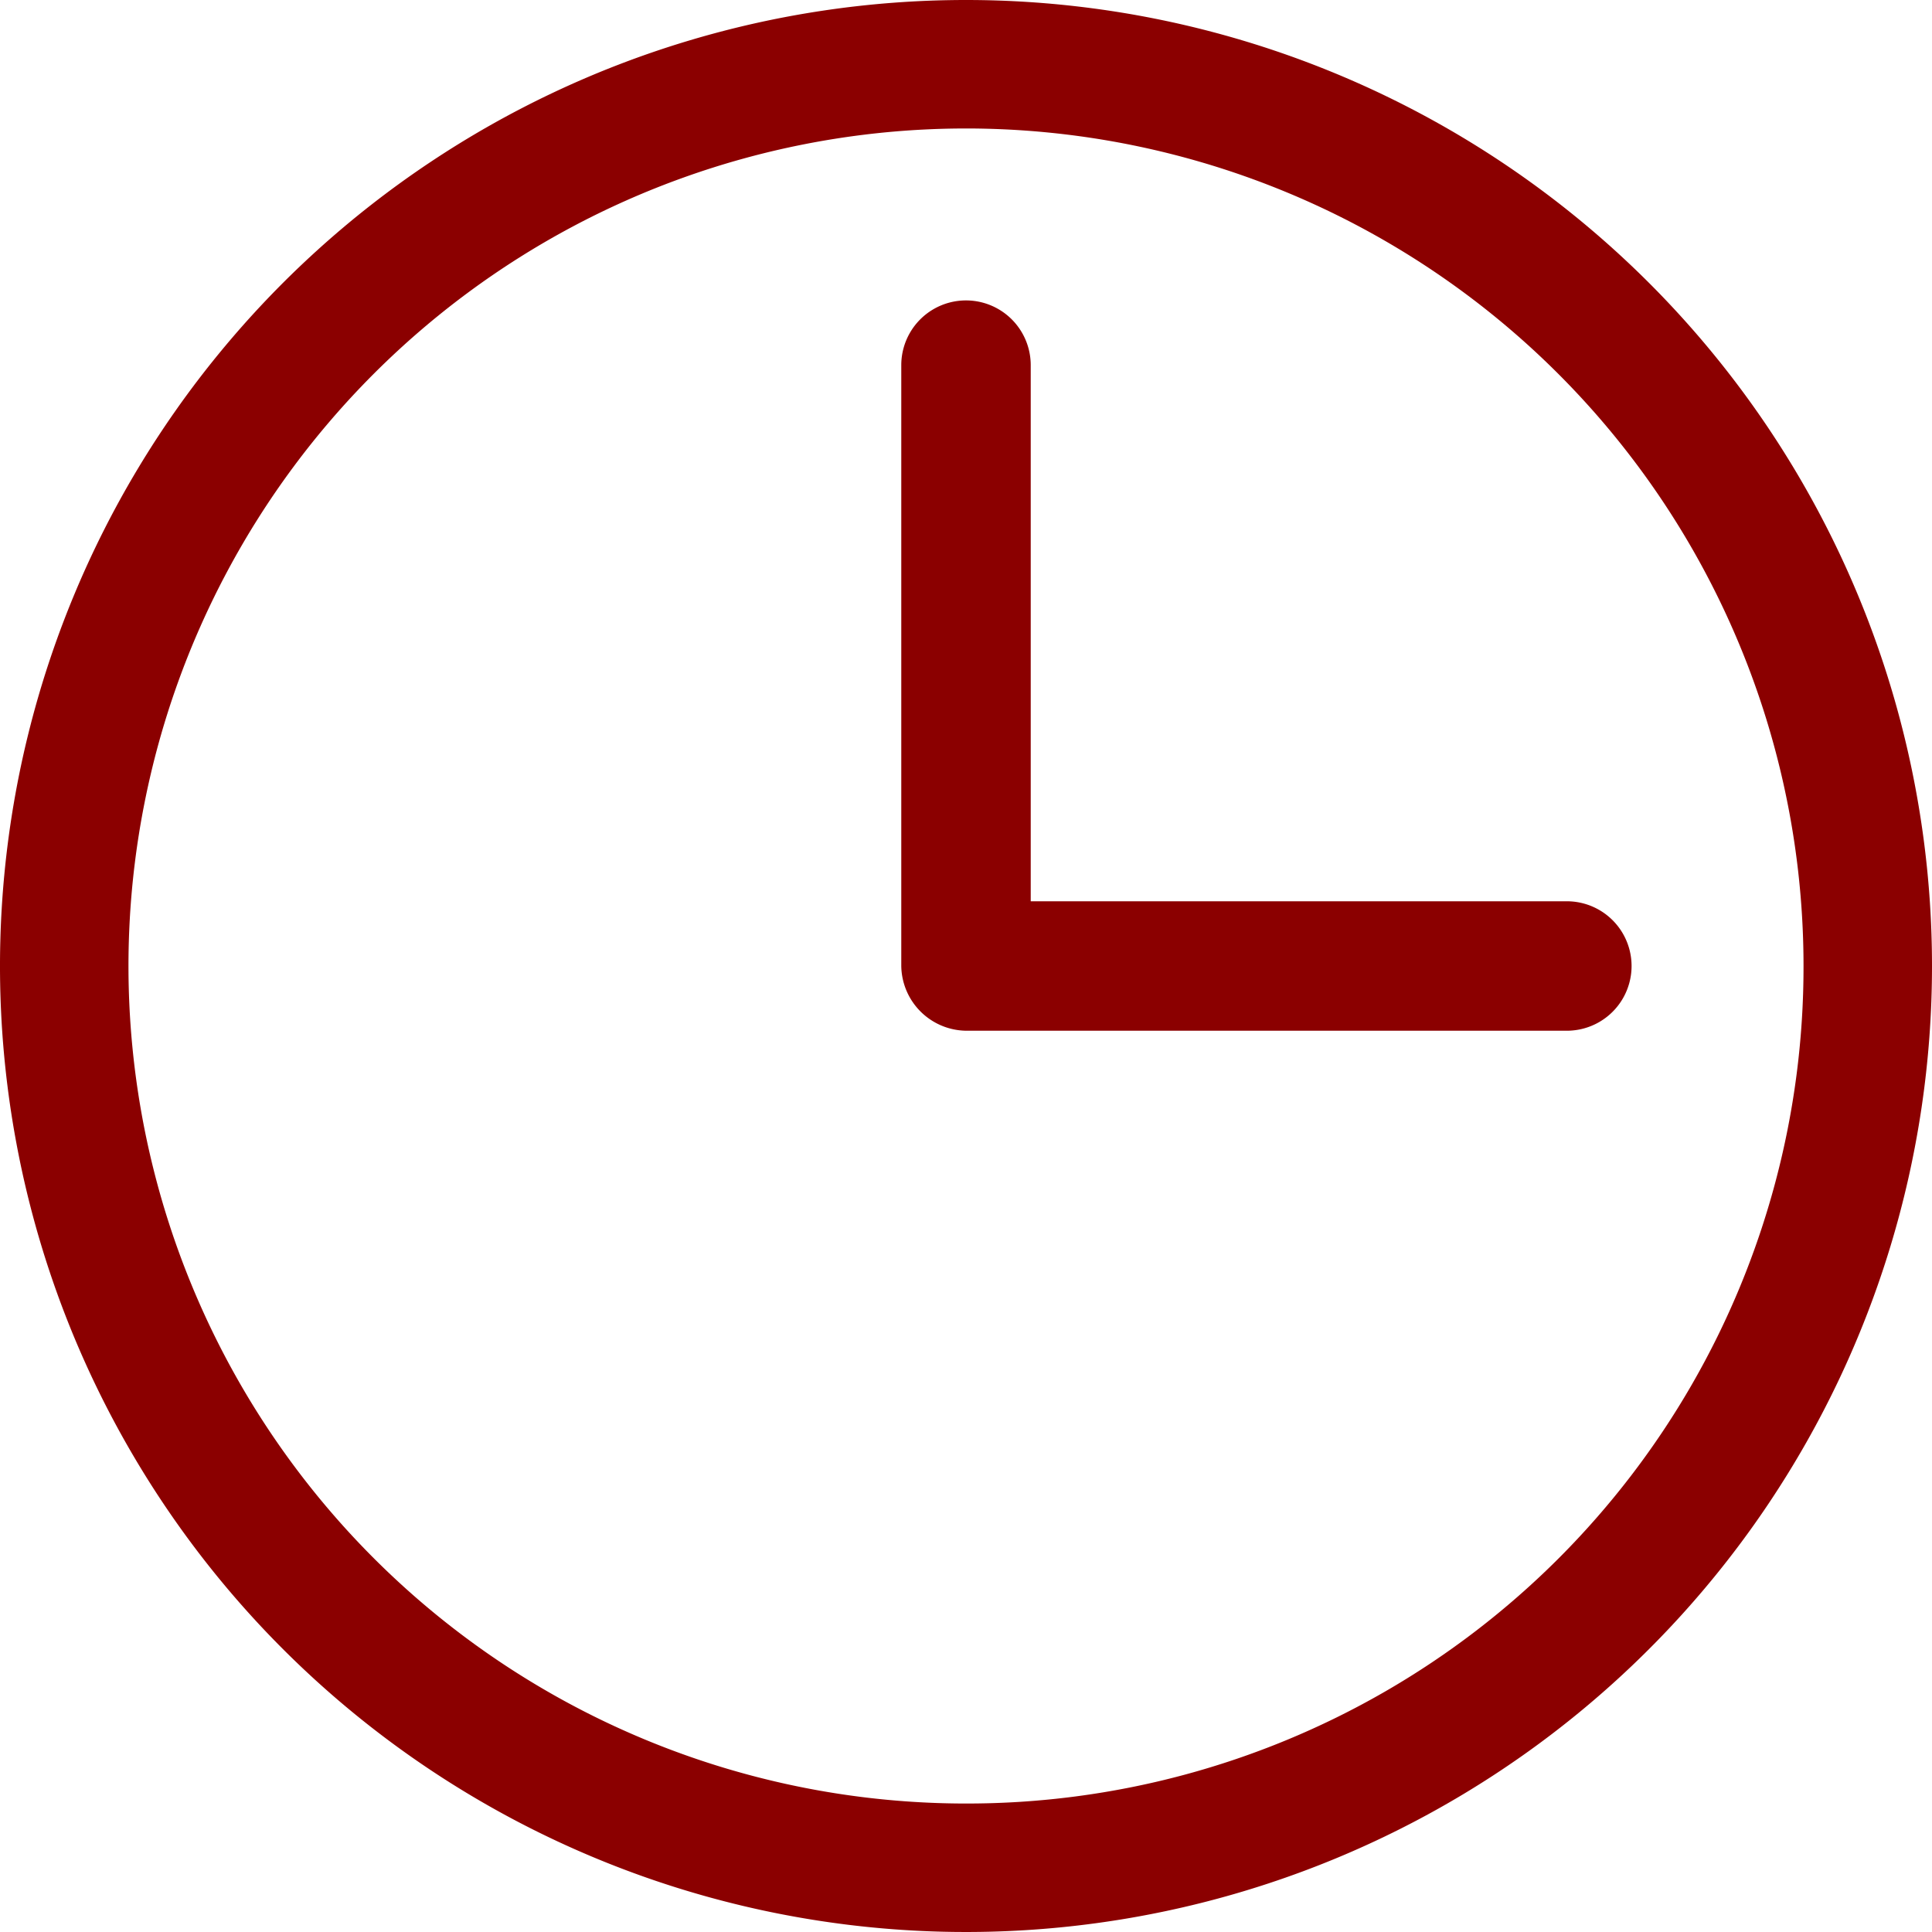
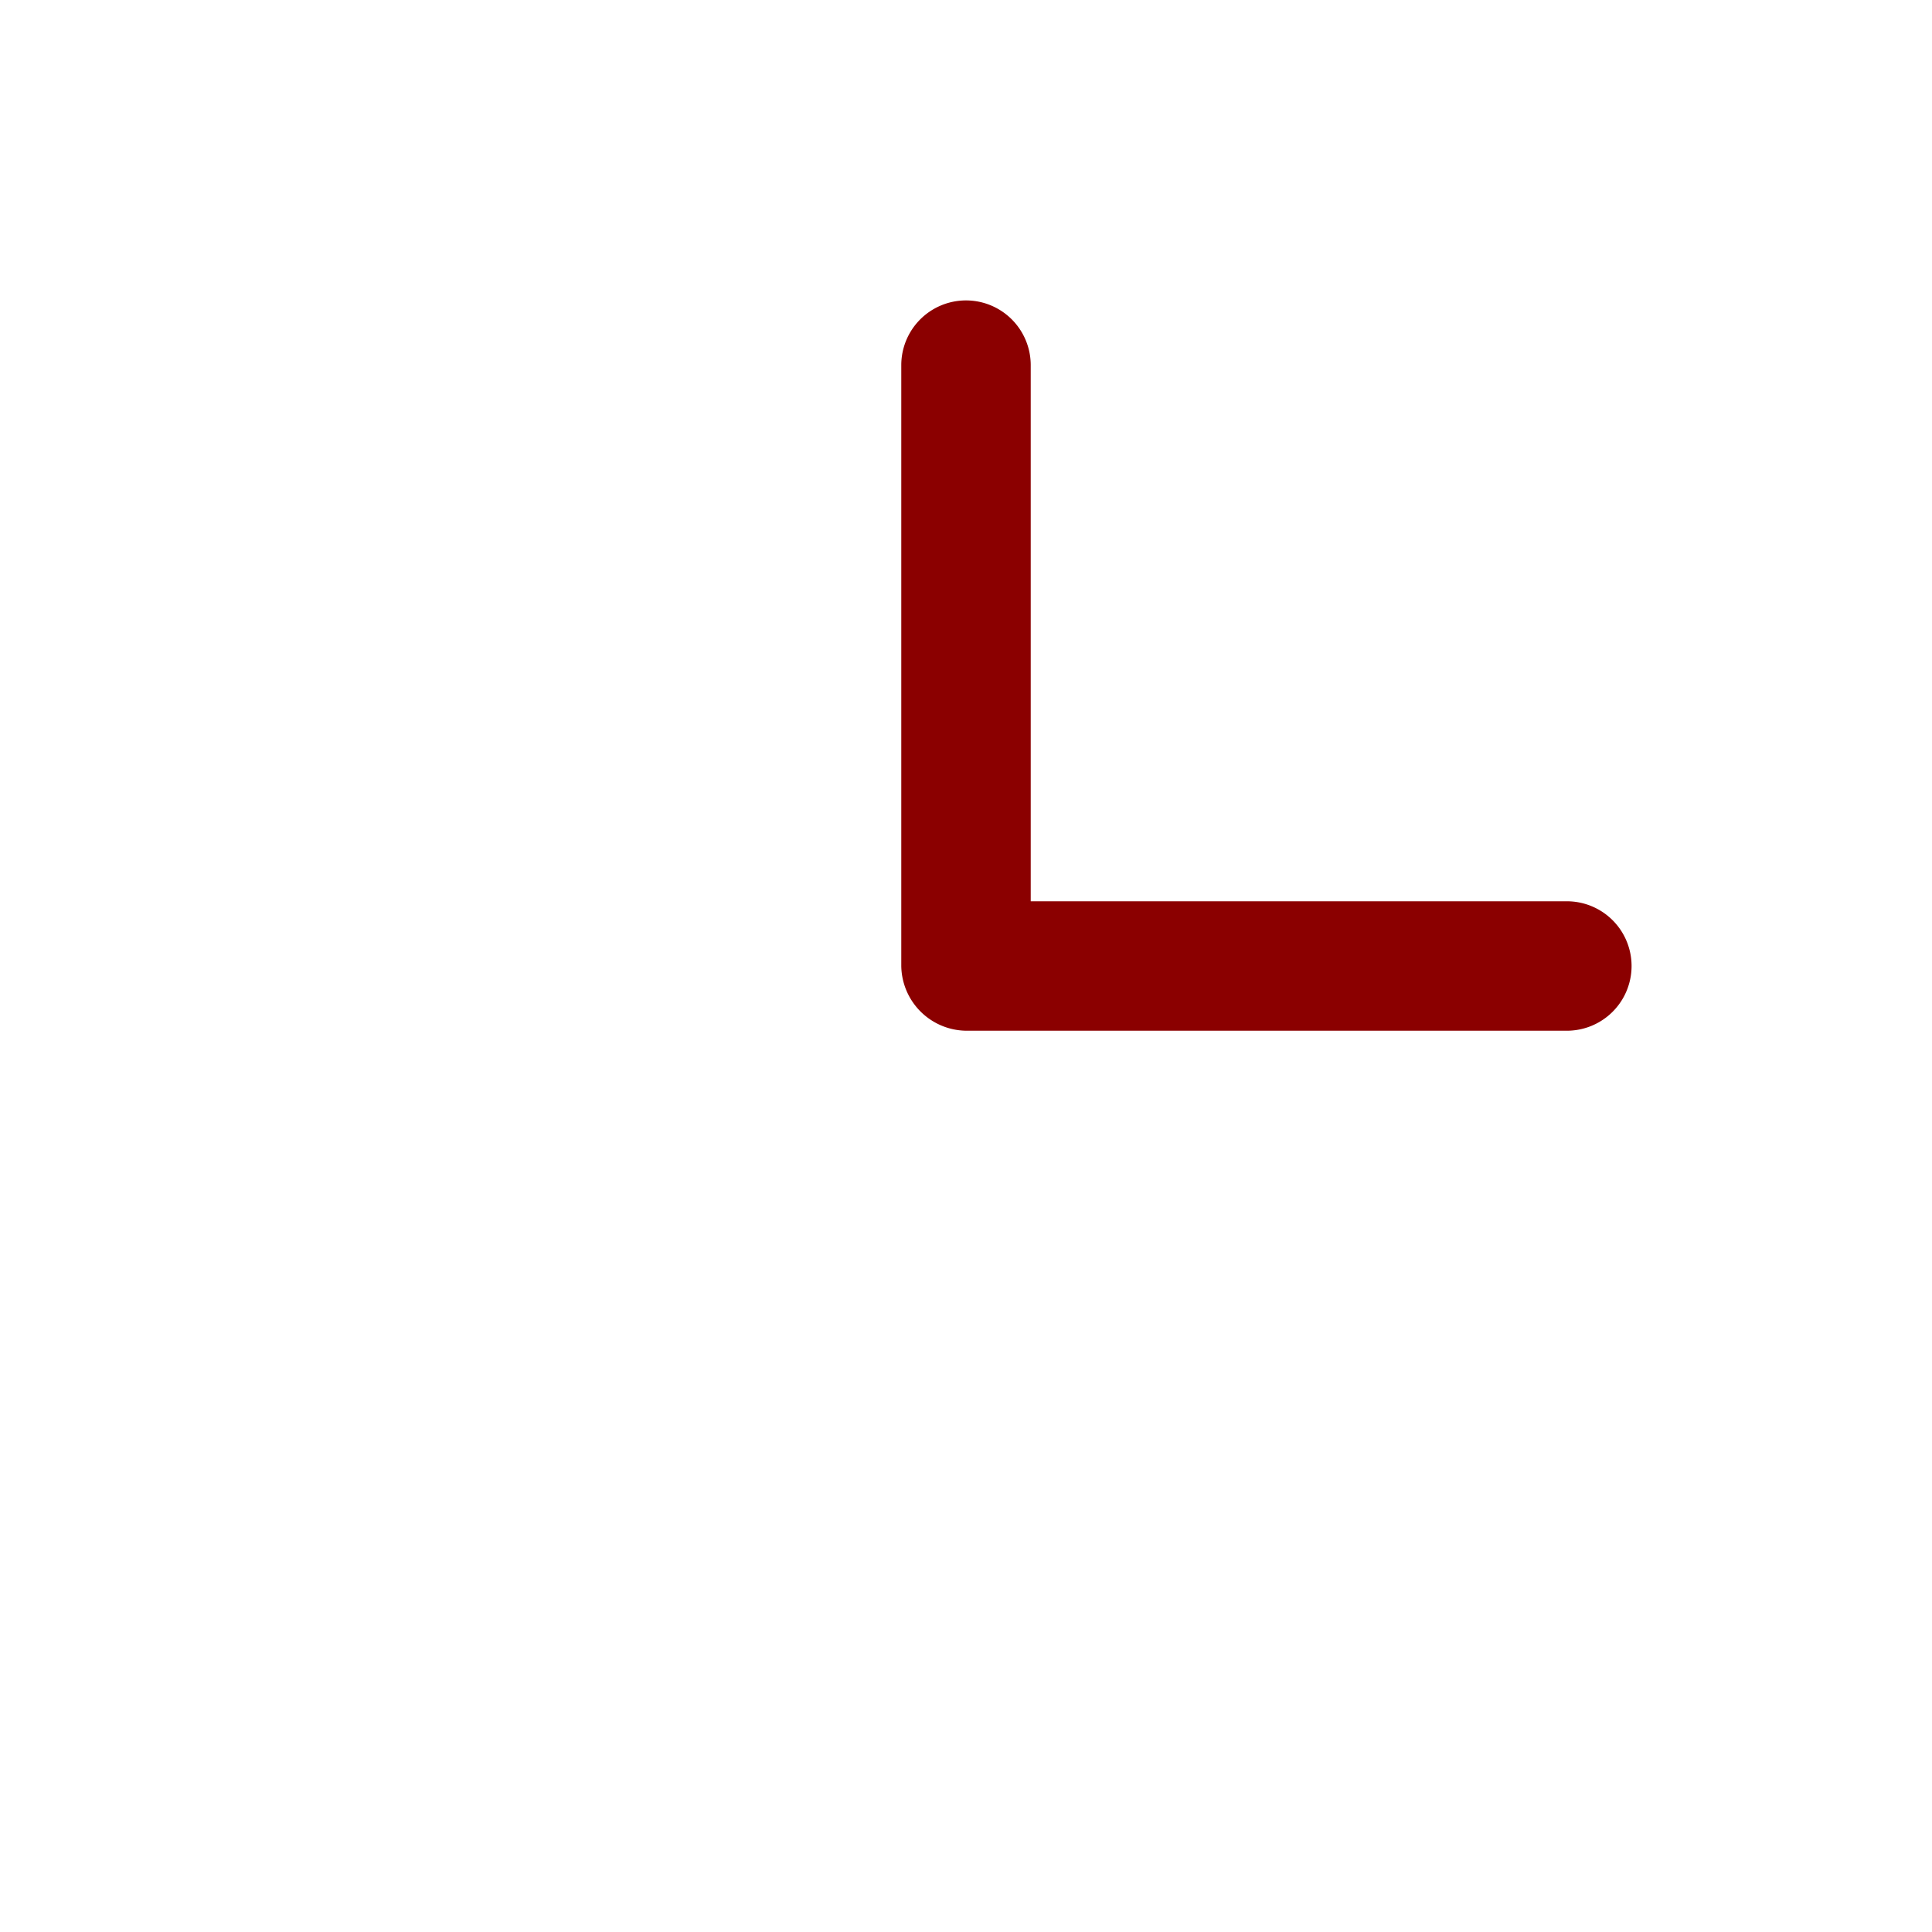
<svg xmlns="http://www.w3.org/2000/svg" id="Ebene_1" data-name="Ebene 1" width="20" height="20" viewBox="0 0 20 20">
-   <path d="M10,0A10,10,0,1,0,20,10,10,10,0,0,0,10,0Zm0,18.67A8.67,8.67,0,1,1,18.67,10,8.66,8.66,0,0,1,10,18.67Z" fill="#8b0000" />
  <path d="M16.22,9.33H10.67V3.78a.67.67,0,0,0-1.34,0V10a.68.68,0,0,0,.67.67h6.22a.67.67,0,0,0,0-1.34Z" fill="#8b0000" />
</svg>